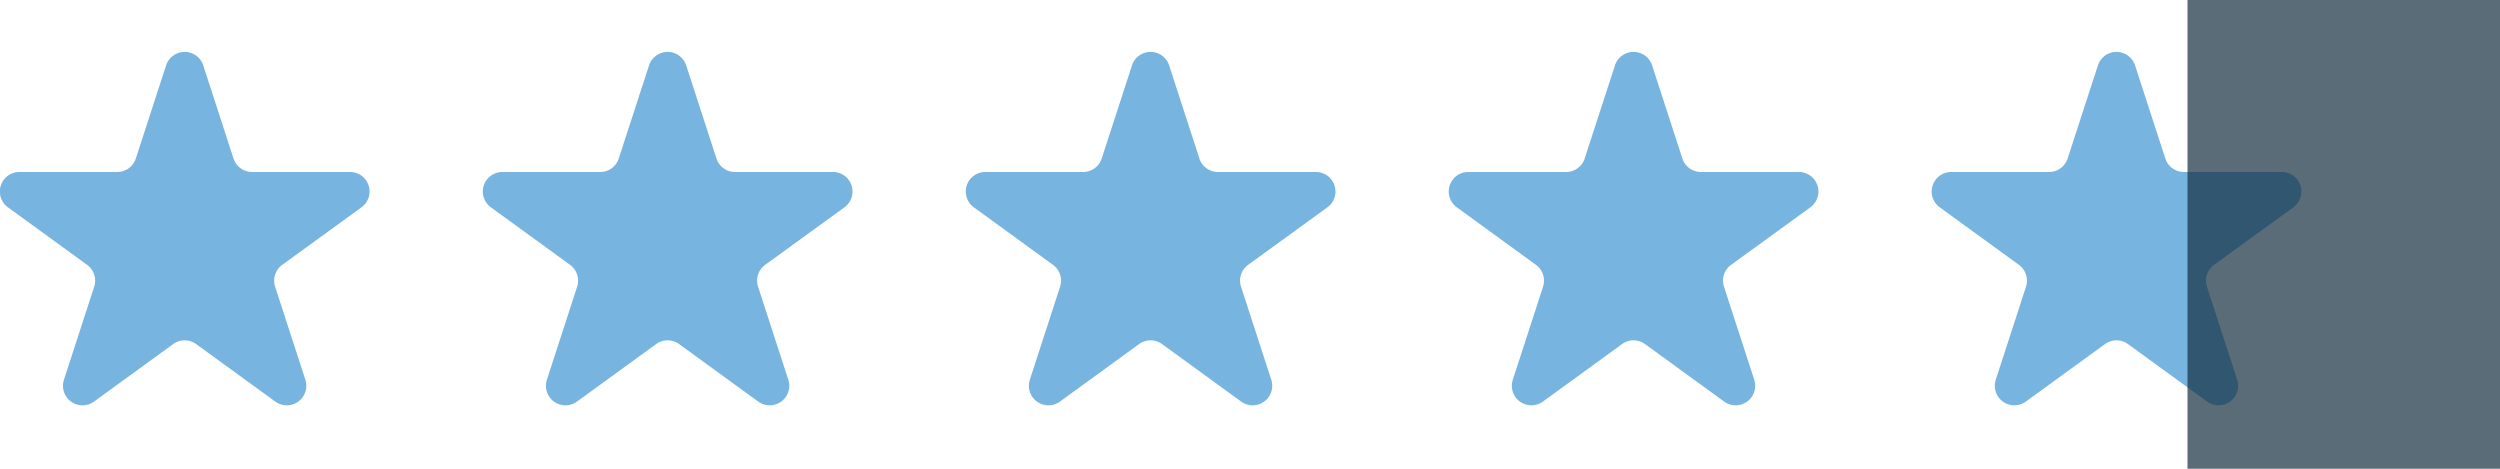
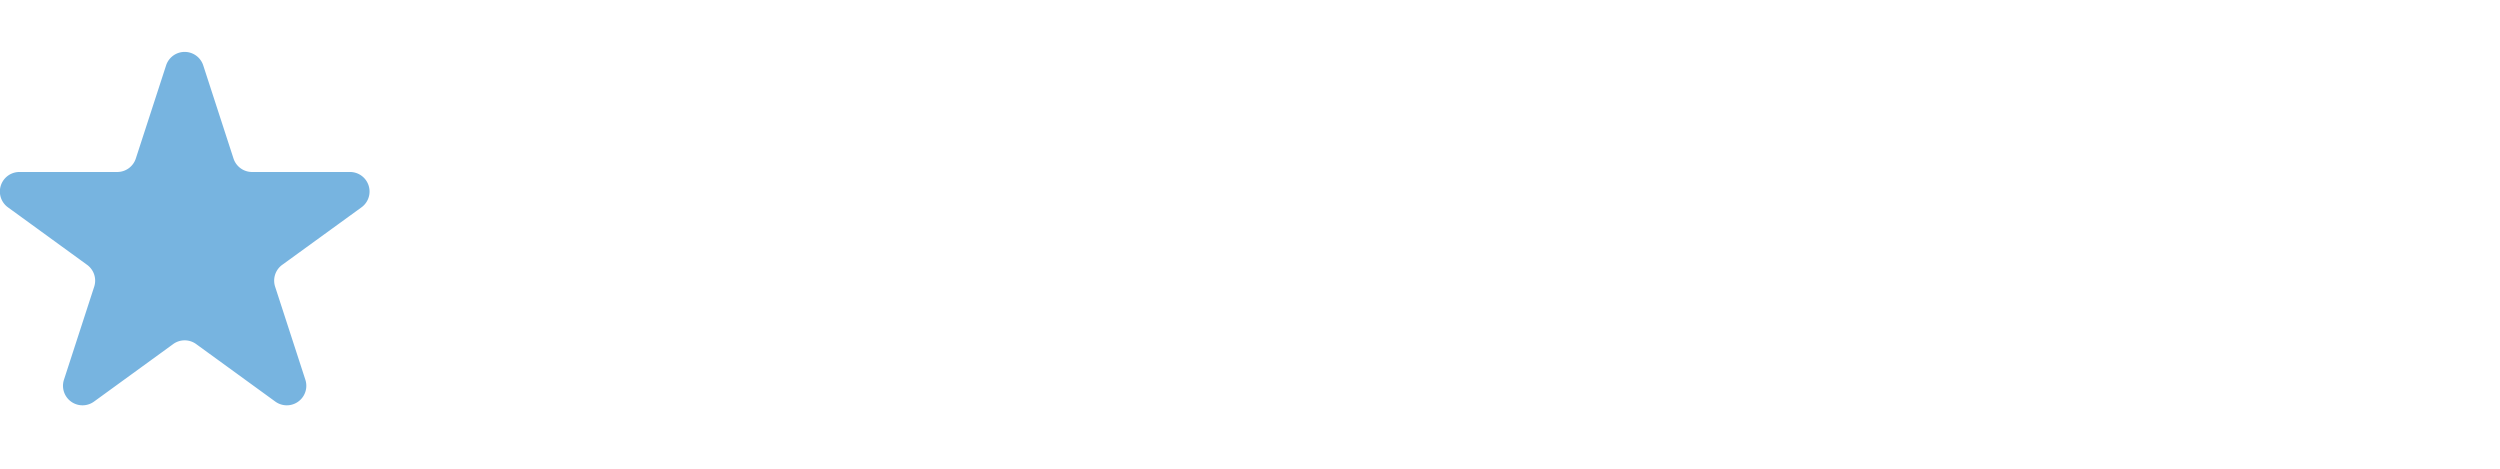
<svg xmlns="http://www.w3.org/2000/svg" viewBox="0 0 128 24" height="24" width="128">
  <g transform="translate(-661 -2207)" data-name="Group 133" id="Group_133">
    <g transform="translate(4)" data-name="Group 133" id="Group_133-2">
      <path fill="#77b4e0" transform="translate(657 2209.668)" d="M10.41.693l1.544,4.751a1,1,0,0,0,.955.694h5a1,1,0,0,1,.59,1.816L14.452,10.89a1,1,0,0,0-.365,1.123l1.544,4.751a1,1,0,0,1-1.545,1.122L10.045,14.95a1,1,0,0,0-1.18,0L4.823,17.886a1,1,0,0,1-1.545-1.122l1.544-4.751a1,1,0,0,0-.365-1.123L.416,7.954a1,1,0,0,1,.59-1.816H6a1,1,0,0,0,.955-.694L8.5.693a1,1,0,0,1,1.91,0" data-name="Path 75" id="Path_75" />
-       <path fill="#77b4e0" transform="translate(681.727 2209.668)" d="M10.41.693l1.544,4.751a1,1,0,0,0,.955.694h5a1,1,0,0,1,.59,1.816L14.452,10.89a1,1,0,0,0-.365,1.123l1.544,4.751a1,1,0,0,1-1.545,1.122L10.045,14.95a1,1,0,0,0-1.18,0L4.823,17.886a1,1,0,0,1-1.545-1.122l1.544-4.751a1,1,0,0,0-.365-1.123L.416,7.954a1,1,0,0,1,.59-1.816H6a1,1,0,0,0,.955-.694L8.5.693a1,1,0,0,1,1.91,0" data-name="Path 76" id="Path_76" />
-       <path fill="#77b4e0" transform="translate(706.454 2209.668)" d="M10.41.693l1.544,4.751a1,1,0,0,0,.955.694h5a1,1,0,0,1,.59,1.816L14.452,10.89a1,1,0,0,0-.365,1.123l1.544,4.751a1,1,0,0,1-1.545,1.122L10.045,14.95a1,1,0,0,0-1.18,0L4.823,17.886a1,1,0,0,1-1.545-1.122l1.544-4.751a1,1,0,0,0-.365-1.123L.416,7.954a1,1,0,0,1,.59-1.816H6a1,1,0,0,0,.955-.694L8.5.693a1,1,0,0,1,1.91,0" data-name="Path 77" id="Path_77" />
-       <path fill="#77b4e0" transform="translate(731.182 2209.668)" d="M10.41.693l1.544,4.751a1,1,0,0,0,.955.694h5a1,1,0,0,1,.59,1.816L14.452,10.89a1,1,0,0,0-.365,1.123l1.544,4.751a1,1,0,0,1-1.545,1.122L10.045,14.95a1,1,0,0,0-1.18,0L4.823,17.886a1,1,0,0,1-1.545-1.122l1.544-4.751a1,1,0,0,0-.365-1.123L.416,7.954a1,1,0,0,1,.59-1.816H6a1,1,0,0,0,.955-.694L8.5.693a1,1,0,0,1,1.91,0" data-name="Path 78" id="Path_78" />
-       <path fill="#77b4e0" transform="translate(755.909 2209.668)" d="M10.41.693l1.544,4.751a1,1,0,0,0,.955.694h5a1,1,0,0,1,.59,1.816L14.452,10.89a1,1,0,0,0-.365,1.123l1.544,4.751a1,1,0,0,1-1.545,1.122L10.045,14.95a1,1,0,0,0-1.18,0L4.823,17.886a1,1,0,0,1-1.545-1.122l1.544-4.751a1,1,0,0,0-.365-1.123L.416,7.954a1,1,0,0,1,.59-1.816H6a1,1,0,0,0,.955-.694L8.5.693a1,1,0,0,1,1.91,0" data-name="Path 79" id="Path_79" />
    </g>
-     <rect opacity="0.7" fill="#152e40" transform="translate(773 2207)" height="24" width="16" data-name="Rectangle 33" id="Rectangle_33" />
  </g>
</svg>